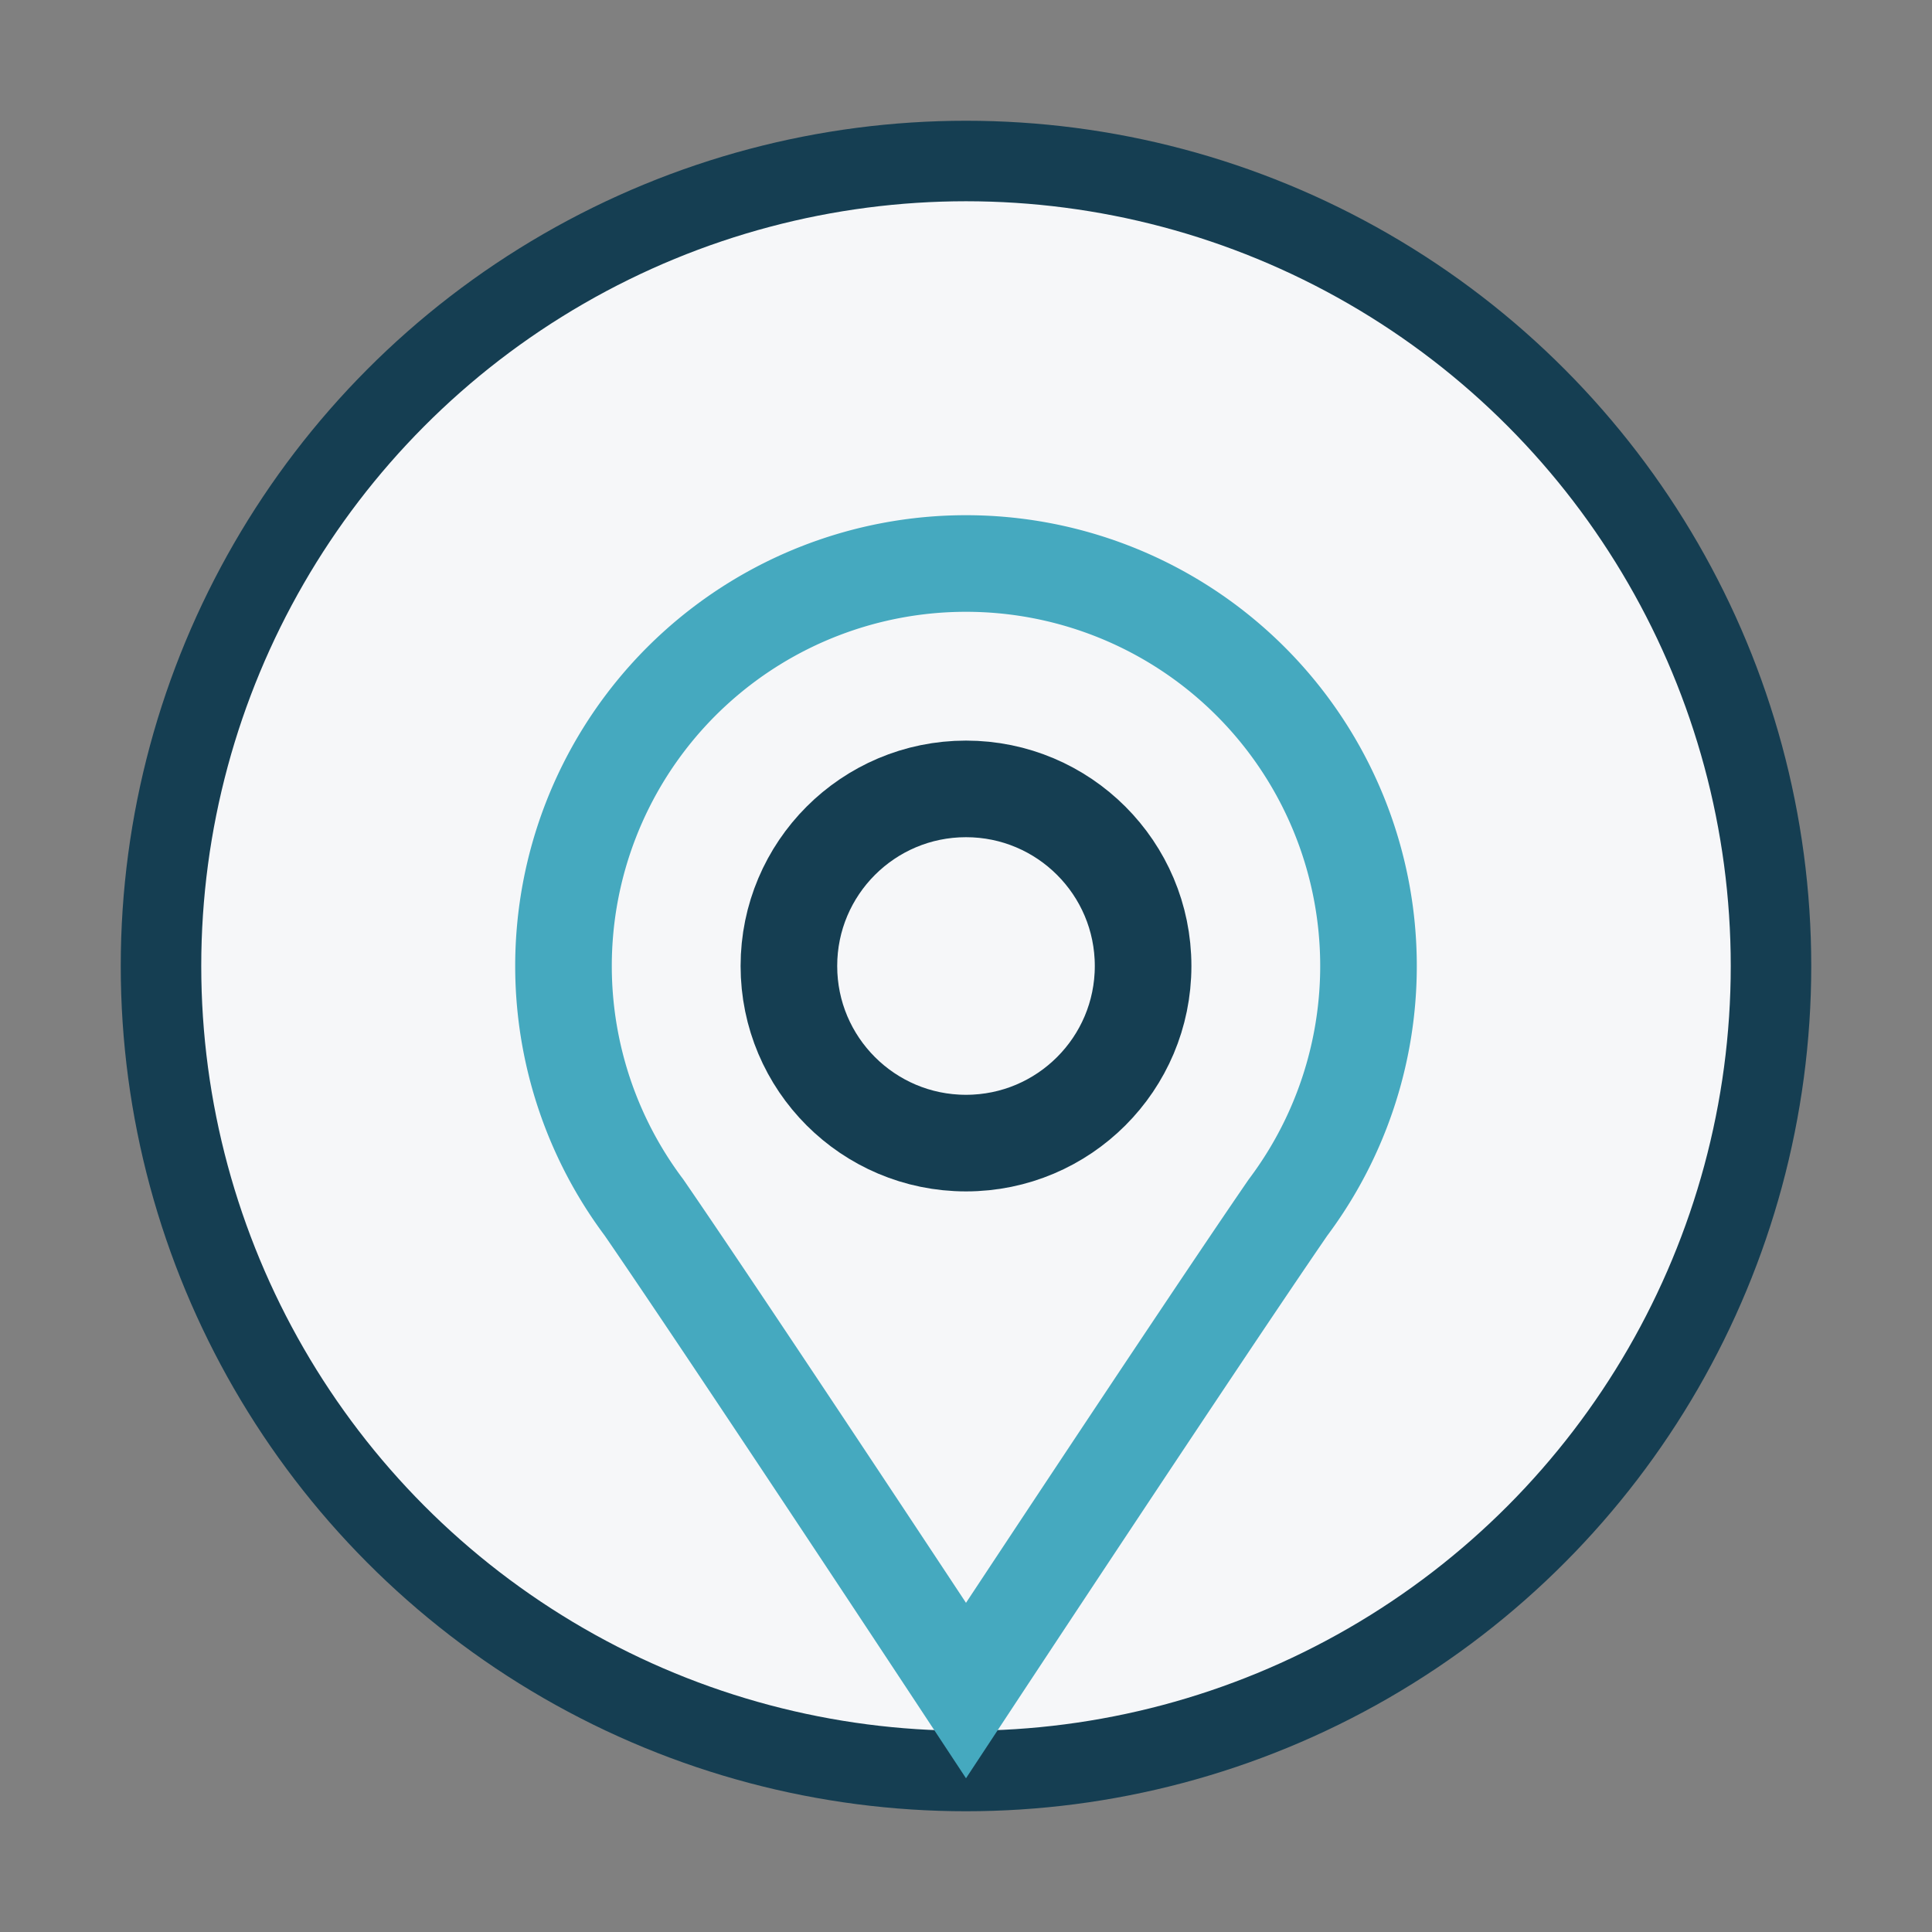
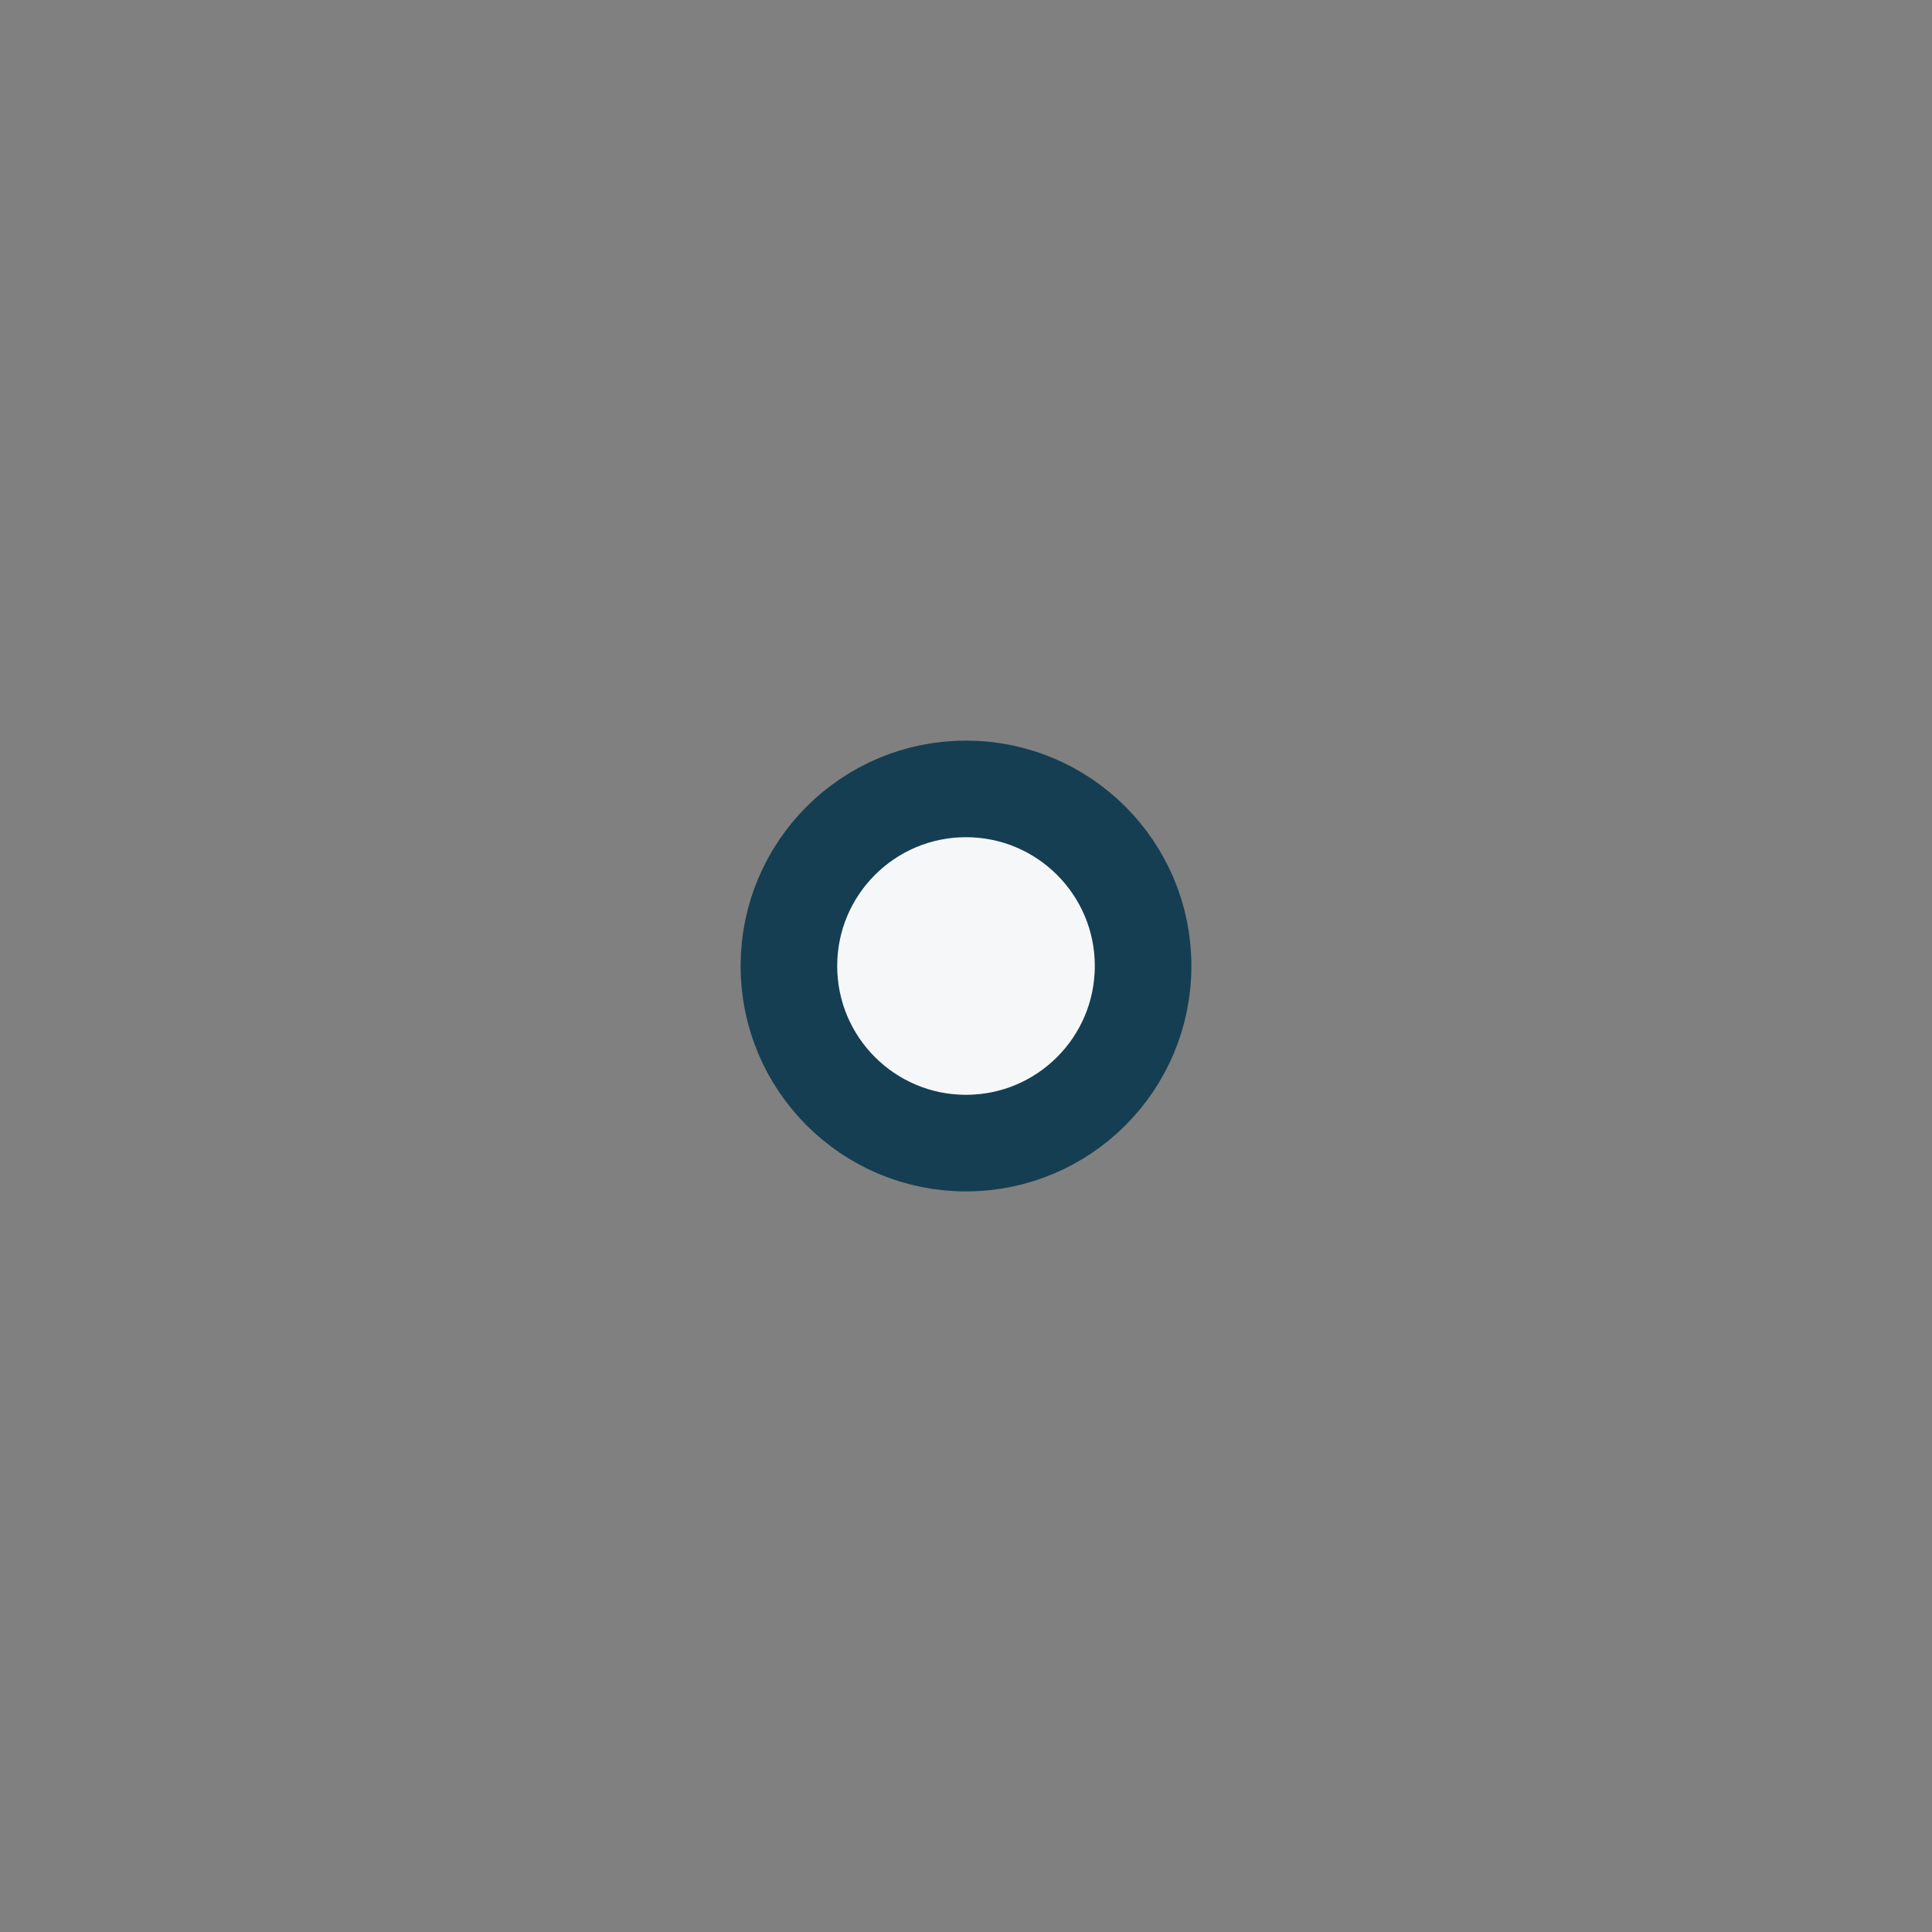
<svg xmlns="http://www.w3.org/2000/svg" width="24" height="24" viewBox="0 0 24 24">
  <rect x="0" y="0" width="24" height="24" fill="#808080" stroke="none" />
-   <circle cx="12" cy="12" r="10" fill="#F6F7F9" stroke="#153E52" />
-   <path d="M12 7a5 5 0 0 1 4 8c-1.1 1.6-4 6-4 6s-2.9-4.4-4-6a5 5 0 0 1 4-8z" stroke="#45A9BF" fill="none" stroke-width="1.2" />
  <circle cx="12" cy="12" r="2.2" stroke="#153E52" stroke-width="1.2" fill="#F6F7F9" />
</svg>